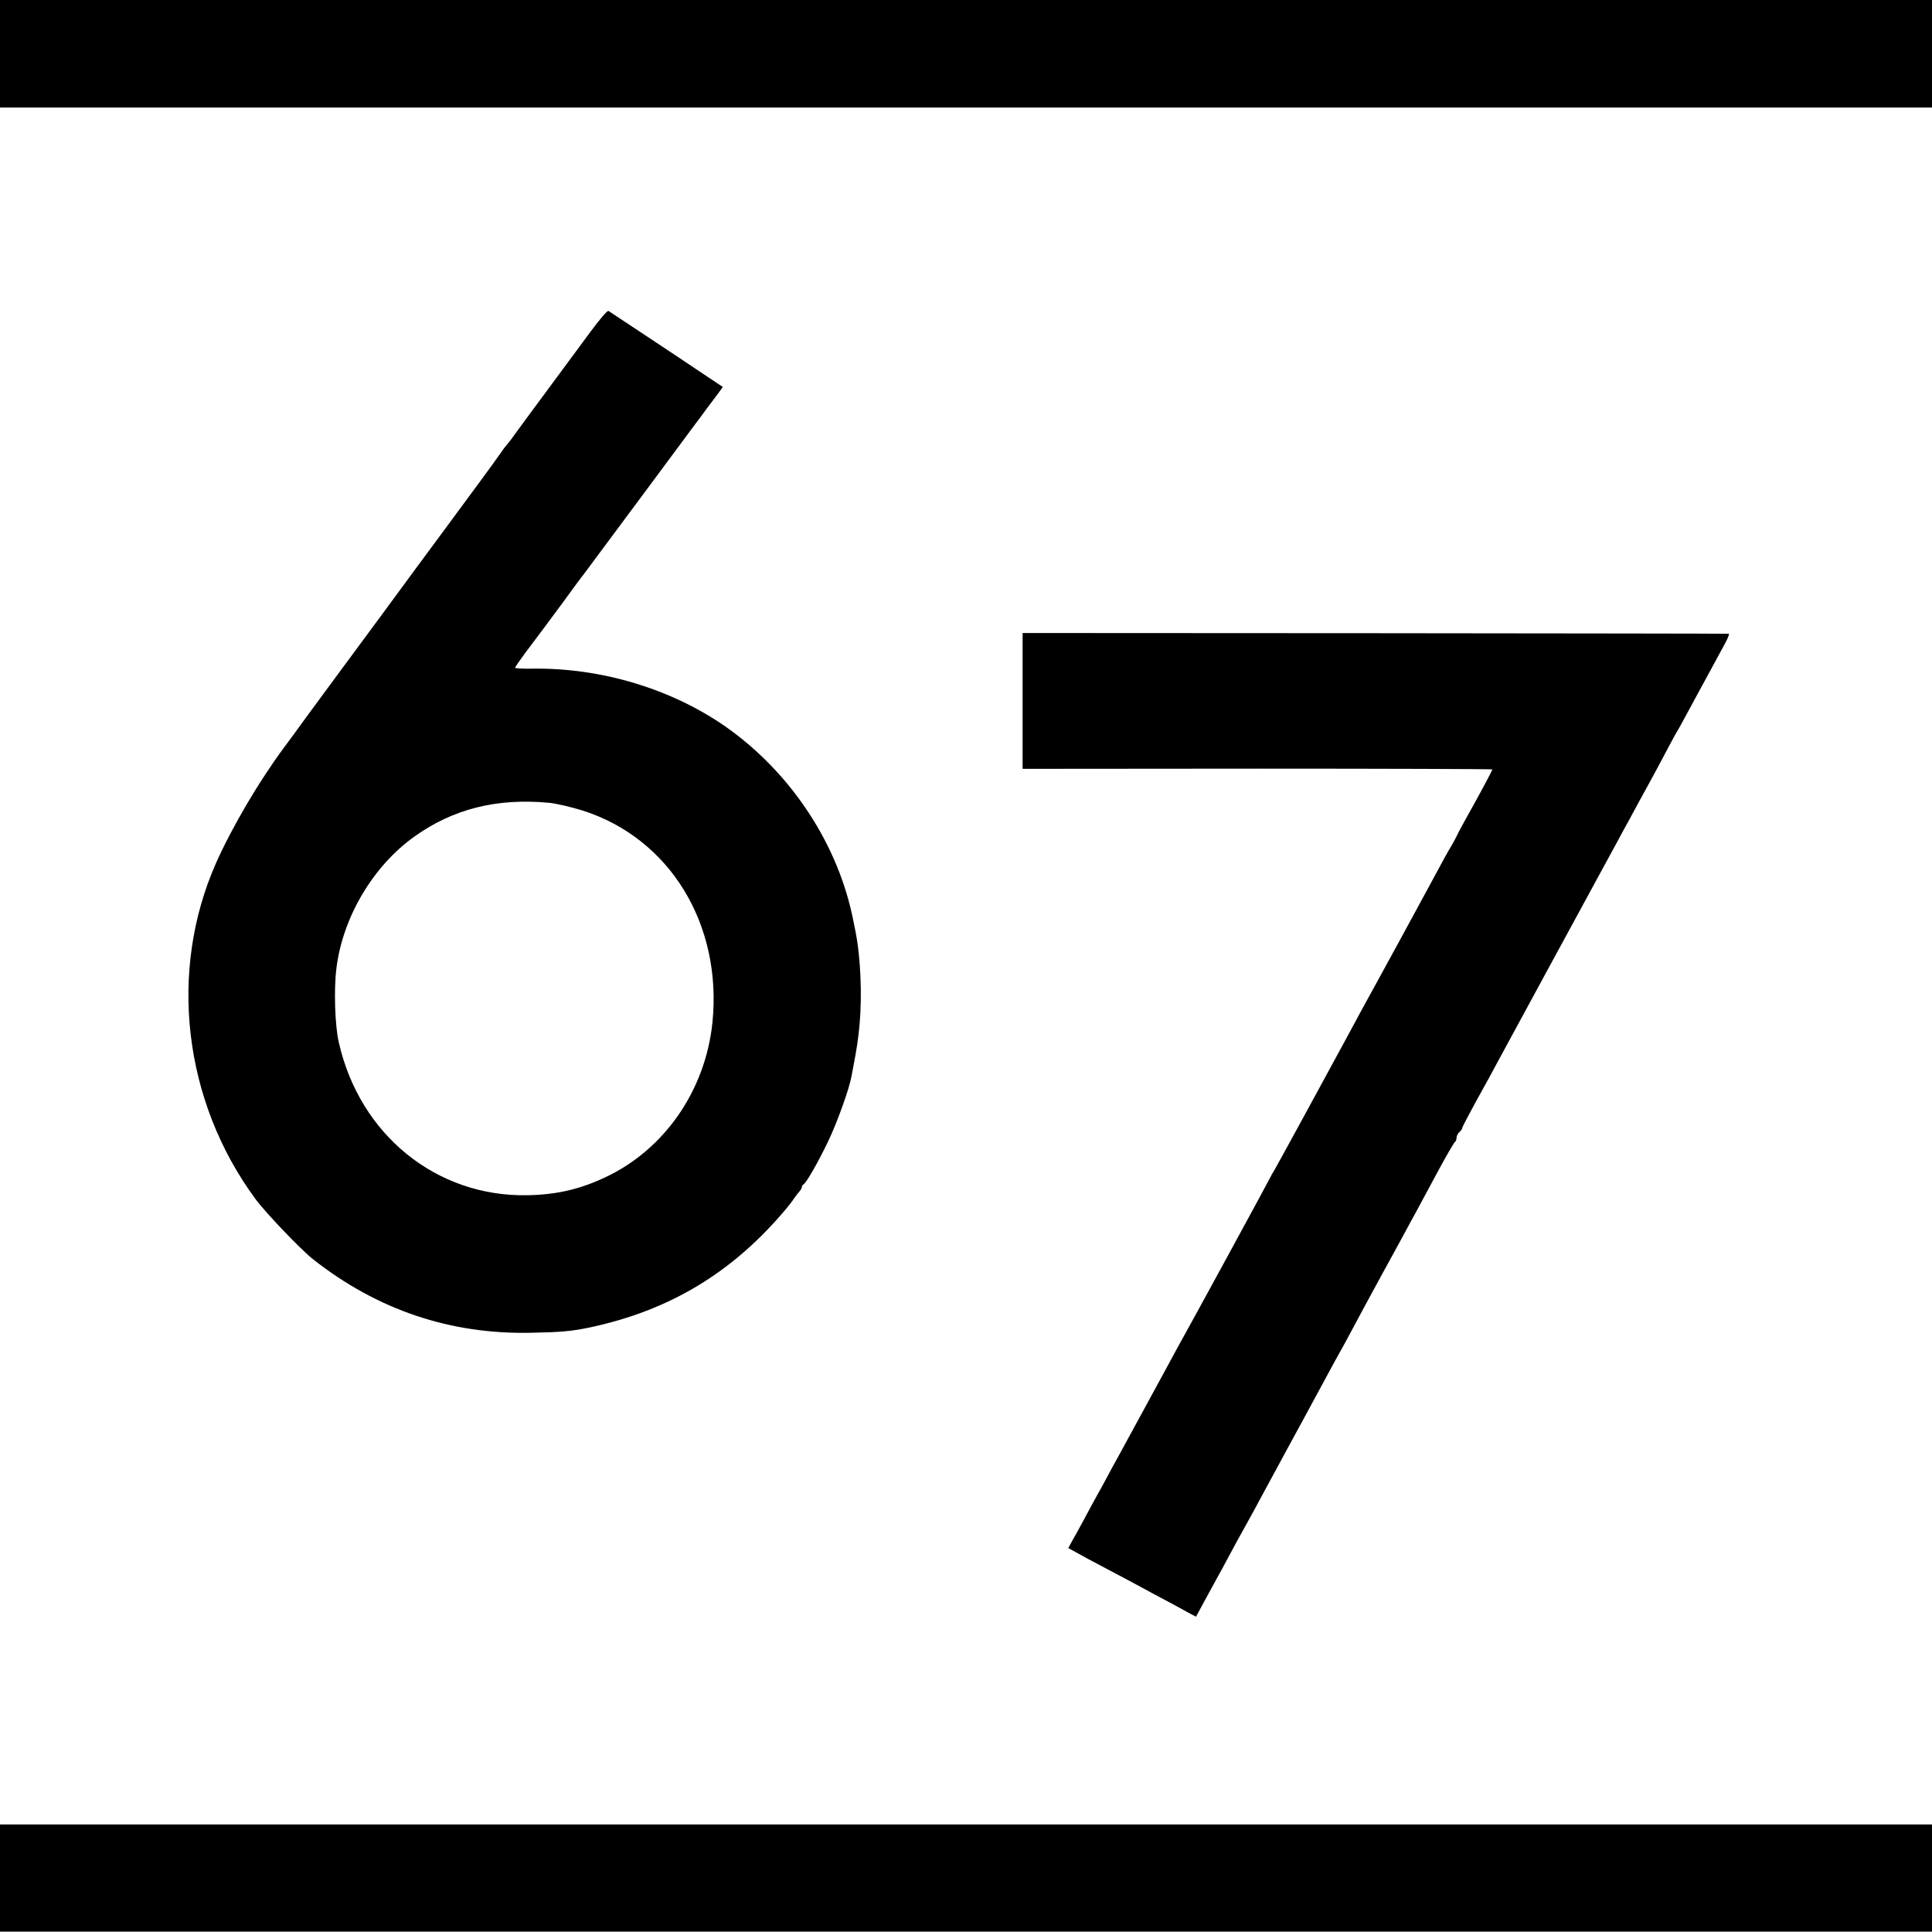
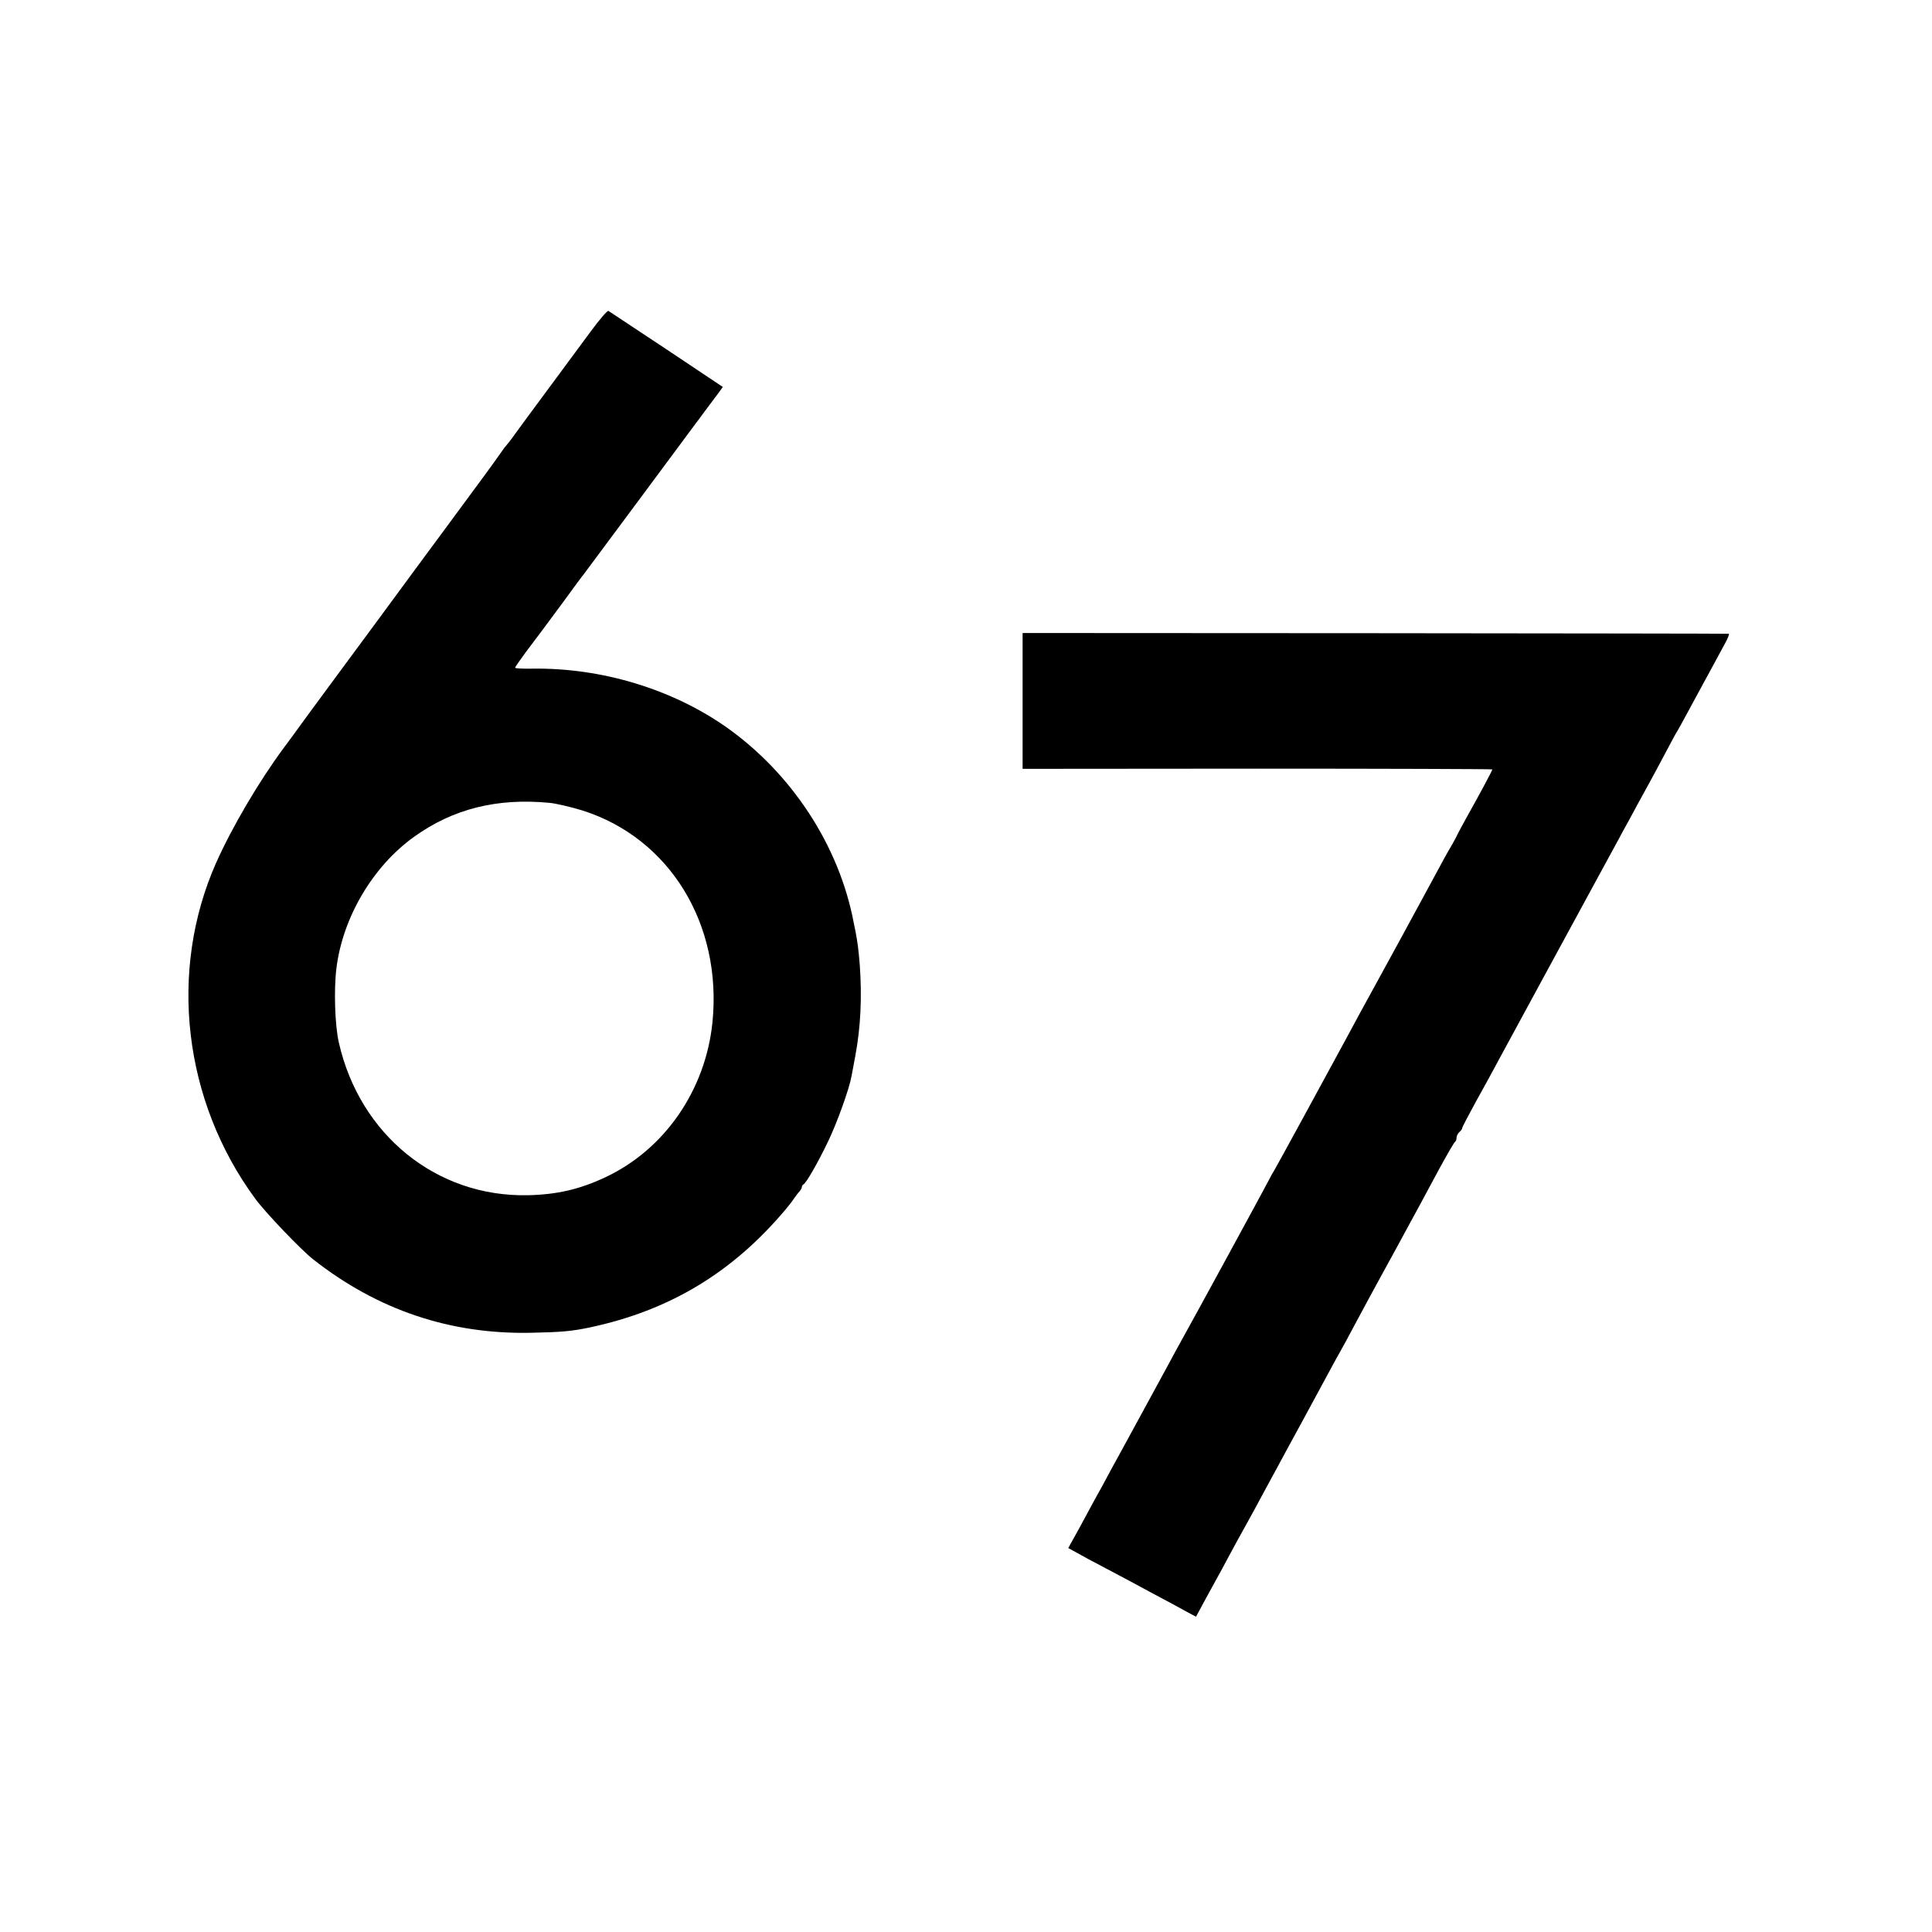
<svg xmlns="http://www.w3.org/2000/svg" version="1.0" width="1024pt" height="1024pt" viewBox="0 0 1024 1024" preserveAspectRatio="xMidYMid meet">
  <g transform="translate(0,1024) scale(0.1,-0.1)" fill="#000000" stroke="none">
-     <path d="M0 9955 l0 -285 5120 0 5120 0 0 285 0 285 -5120 0 -5120 0 0 -285z" />
    <path d="M3130 8482 c-47 -63 -152 -206 -235 -318 -82 -111 -157 -212 -165 -224 -8 -12 -23 -32 -32 -43 -10 -12 -21 -26 -26 -32 -4 -5 -18 -26 -32 -45 -22 -32 -82 -114 -297 -405 -41 -55 -82 -111 -91 -123 -9 -13 -31 -42 -48 -65 -17 -23 -102 -139 -189 -257 -87 -118 -195 -264 -240 -325 -102 -138 -201 -273 -223 -304 -9 -12 -31 -42 -48 -65 -132 -178 -274 -420 -358 -608 -255 -574 -175 -1263 208 -1783 53 -72 241 -269 306 -320 341 -268 726 -398 1155 -389 156 3 215 8 310 28 424 90 758 291 1040 627 17 20 37 46 45 59 8 12 21 28 28 36 6 7 12 17 12 22 0 6 4 12 8 14 14 5 80 121 132 230 47 98 112 279 123 343 3 17 13 67 21 112 28 153 35 307 23 478 -7 85 -11 115 -22 175 -3 14 -7 36 -10 49 -77 408 -328 792 -677 1038 -287 201 -660 314 -1025 309 -51 -1 -93 1 -93 5 0 3 25 39 55 80 87 116 88 116 197 264 56 77 106 145 111 150 11 15 109 146 327 440 197 266 254 342 267 360 5 6 28 37 52 70 25 33 55 74 69 92 l23 32 -298 199 c-164 109 -303 201 -308 204 -6 3 -48 -46 -95 -110z m-220 -2497 c36 -3 116 -22 178 -41 462 -147 741 -603 688 -1124 -37 -359 -254 -673 -568 -820 -136 -64 -258 -92 -413 -95 -482 -9 -888 320 -999 809 -21 90 -27 281 -13 393 33 271 194 542 412 698 206 148 439 206 715 180z" />
    <path d="M5420 6525 l0 -360 1245 1 c685 0 1245 -2 1245 -4 0 -5 -78 -151 -137 -255 -24 -43 -48 -88 -53 -100 -6 -12 -19 -36 -29 -53 -18 -29 -40 -70 -127 -231 -71 -132 -217 -399 -274 -503 -69 -125 -91 -166 -155 -285 -101 -187 -376 -691 -385 -705 -6 -8 -13 -22 -17 -30 -7 -16 -418 -771 -496 -910 -13 -25 -82 -151 -152 -280 -70 -129 -142 -260 -158 -290 -17 -30 -44 -80 -60 -110 -16 -30 -39 -73 -52 -95 -12 -22 -42 -76 -65 -120 -24 -44 -53 -98 -66 -120 l-22 -40 42 -23 c22 -13 93 -51 156 -84 63 -33 174 -92 245 -131 72 -38 154 -82 182 -98 l52 -28 47 87 c26 48 55 101 64 117 10 17 39 71 65 120 27 50 67 124 91 166 23 42 63 114 87 160 25 46 56 104 70 129 13 25 82 151 152 280 70 129 141 260 157 290 17 30 44 80 61 110 16 30 50 93 75 140 25 47 80 148 122 225 42 77 93 169 112 205 19 36 50 92 68 125 18 33 69 128 113 210 45 83 85 152 89 153 4 2 8 12 8 22 0 9 7 23 15 30 8 7 15 16 15 21 0 5 33 68 73 141 41 73 96 174 122 223 27 50 142 261 255 470 114 209 240 441 280 515 40 74 84 155 98 180 13 25 40 74 60 110 19 36 58 108 87 160 29 52 76 140 105 195 29 55 56 105 60 110 4 6 25 44 47 85 22 41 51 95 65 120 14 25 44 81 68 125 24 44 56 104 72 133 16 28 25 53 21 53 -4 1 -848 2 -1875 3 l-1868 1 0 -360z" />
-     <path d="M0 286 l0 -284 5120 0 5120 0 0 284 0 284 -5120 0 -5120 0 0 -284z" />
  </g>
</svg>